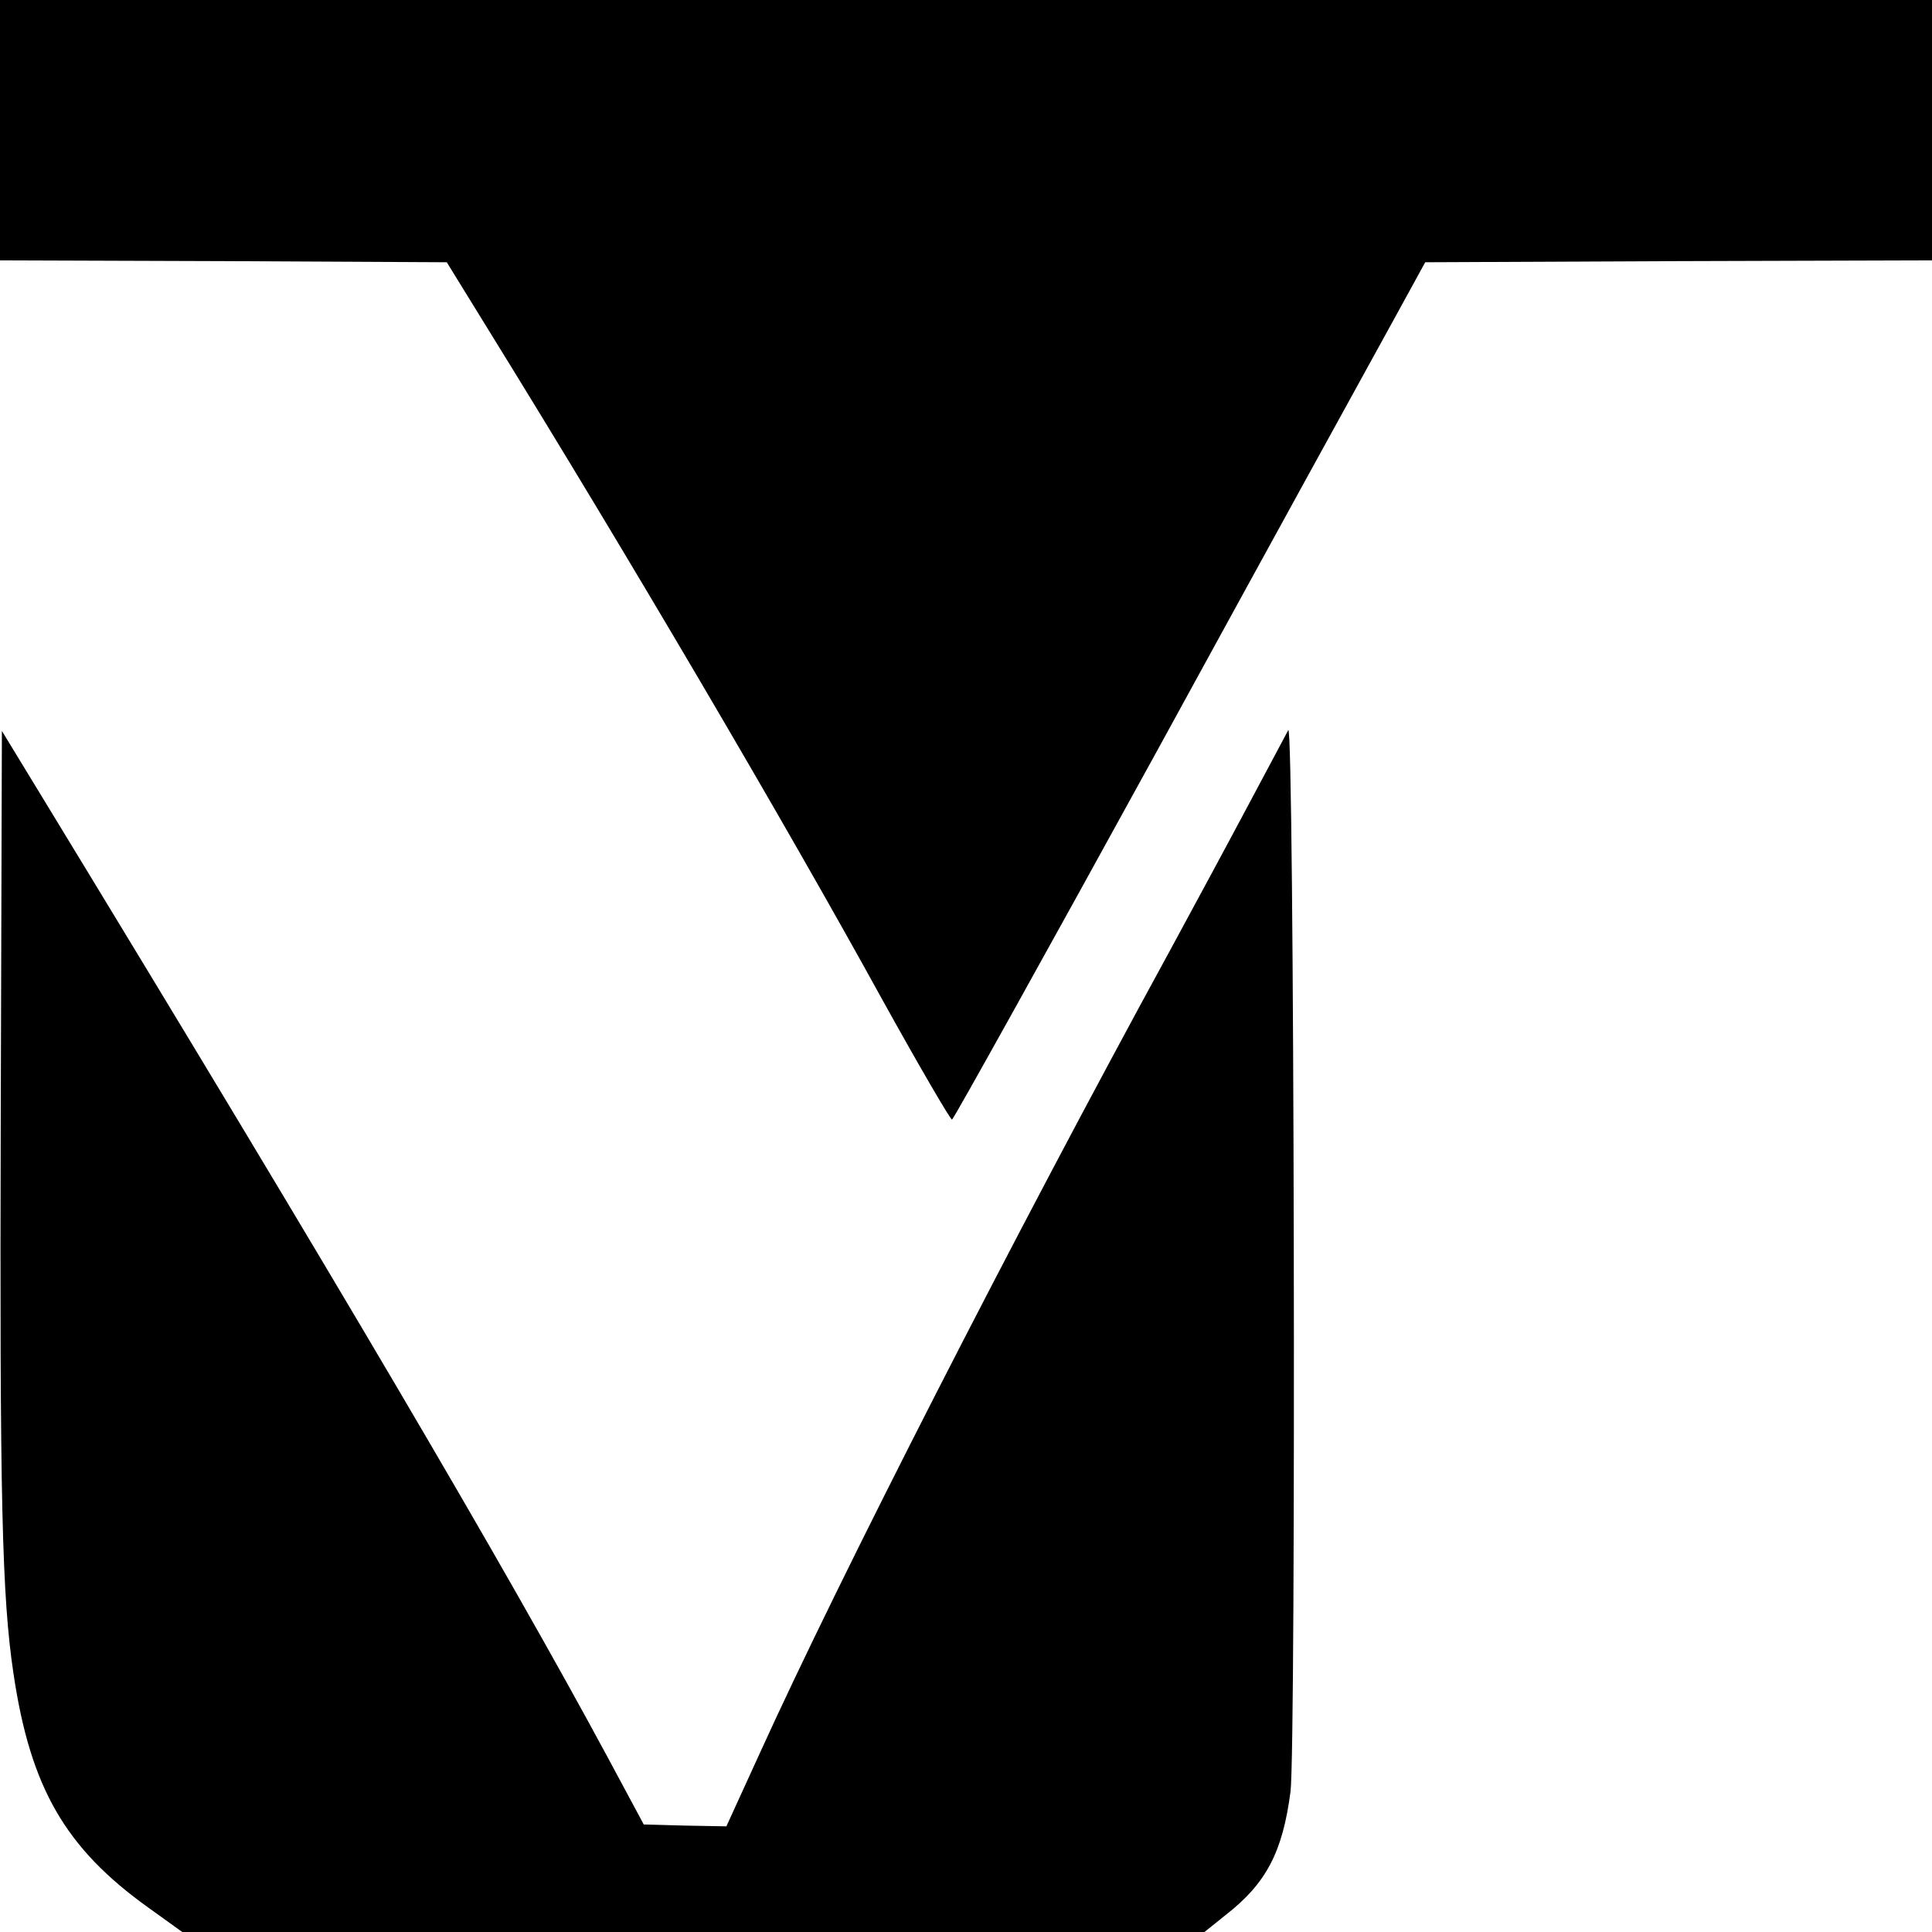
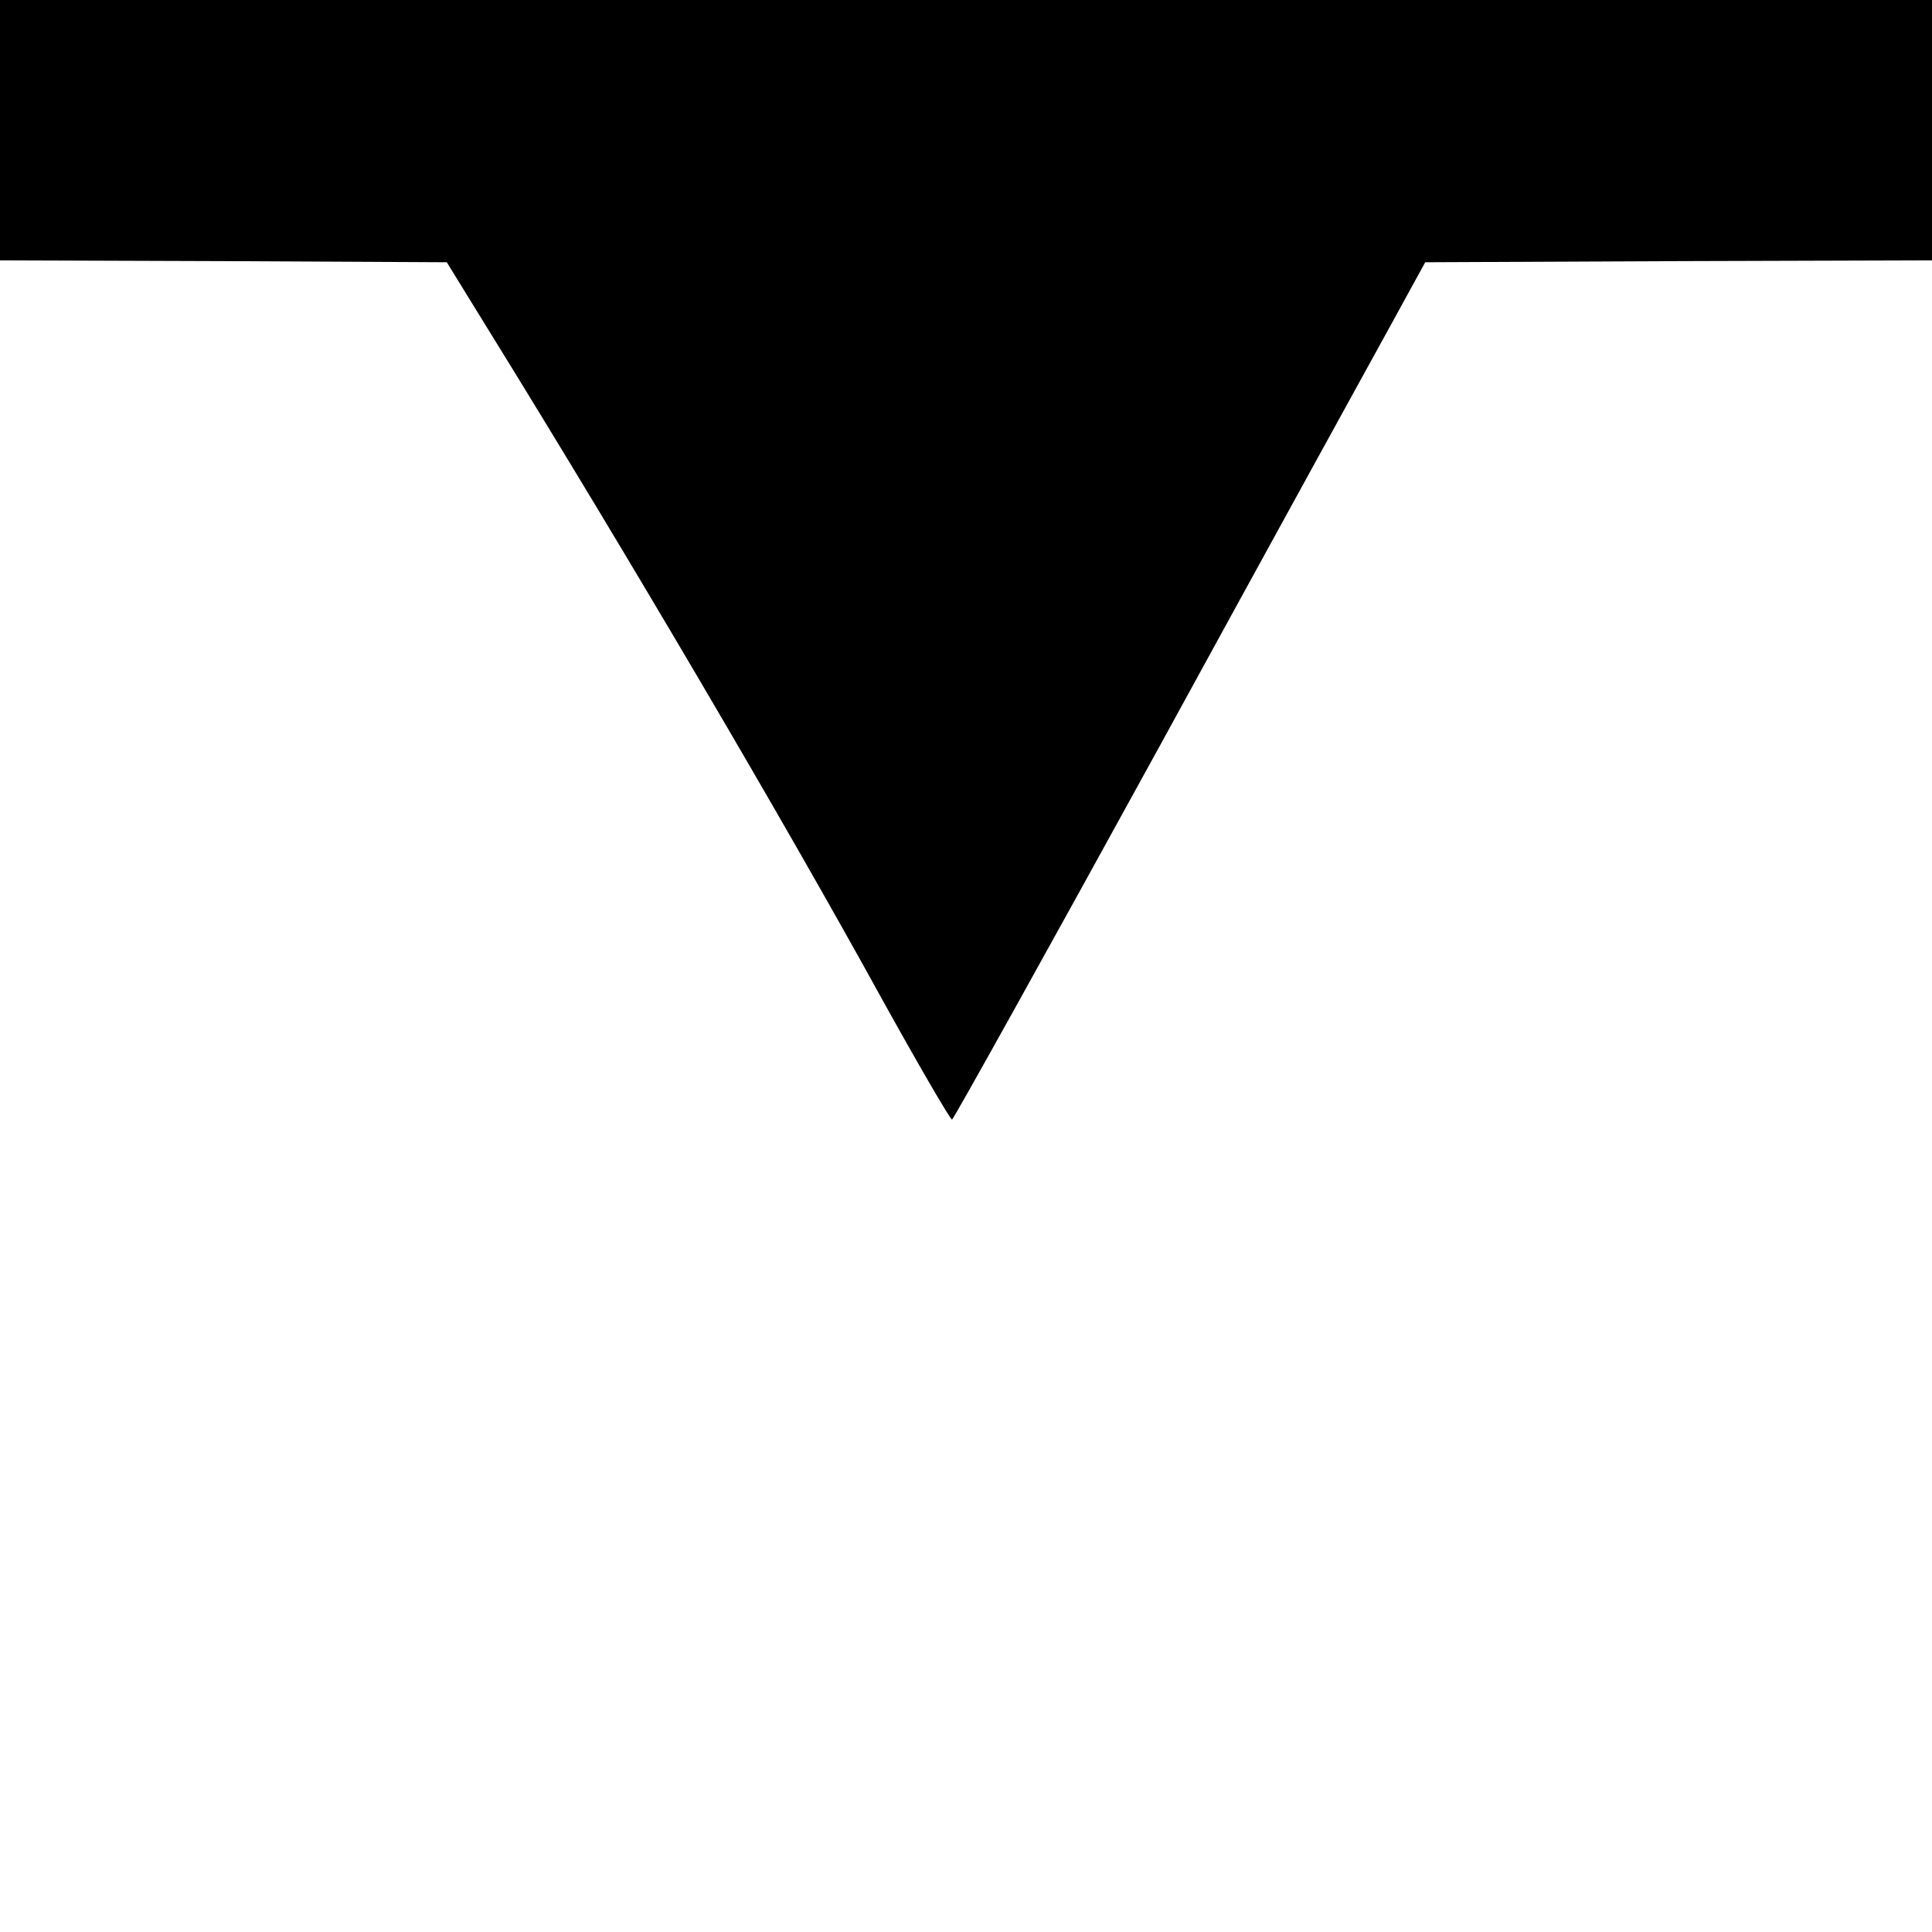
<svg xmlns="http://www.w3.org/2000/svg" version="1.0" width="512pt" height="512pt" viewBox="0 0 512 512" preserveAspectRatio="xMidYMid meet">
  <g transform="translate(0,512) scale(0.1,-0.1)" fill="#000000" stroke="none">
    <path d="M0 4775 l0 -345 592 -2 592 -3 114 -185 c363 -587 780 -1296 1039 -1767 98 -177 182 -321 186 -320 4 1 250 443 546 982 295 539 576 1050 623 1135 l85 155 671 3 672 2 0 345 0 345 -2560 0 -2560 0 0 -345z" />
-     <path d="M3414 3185 c-6 -11 -53 -99 -104 -195 -51 -96 -146 -272 -210 -390 -417 -763 -877 -1665 -1085 -2123 l-90 -197 -110 2 -109 3 -94 175 c-276 512 -722 1270 -1498 2544 l-109 179 -3 -1014 c-3 -1025 3 -1280 34 -1486 45 -301 137 -461 358 -619 l89 -64 1354 0 1355 0 56 45 c108 84 151 167 172 327 15 120 10 2841 -6 2813z" />
  </g>
</svg>